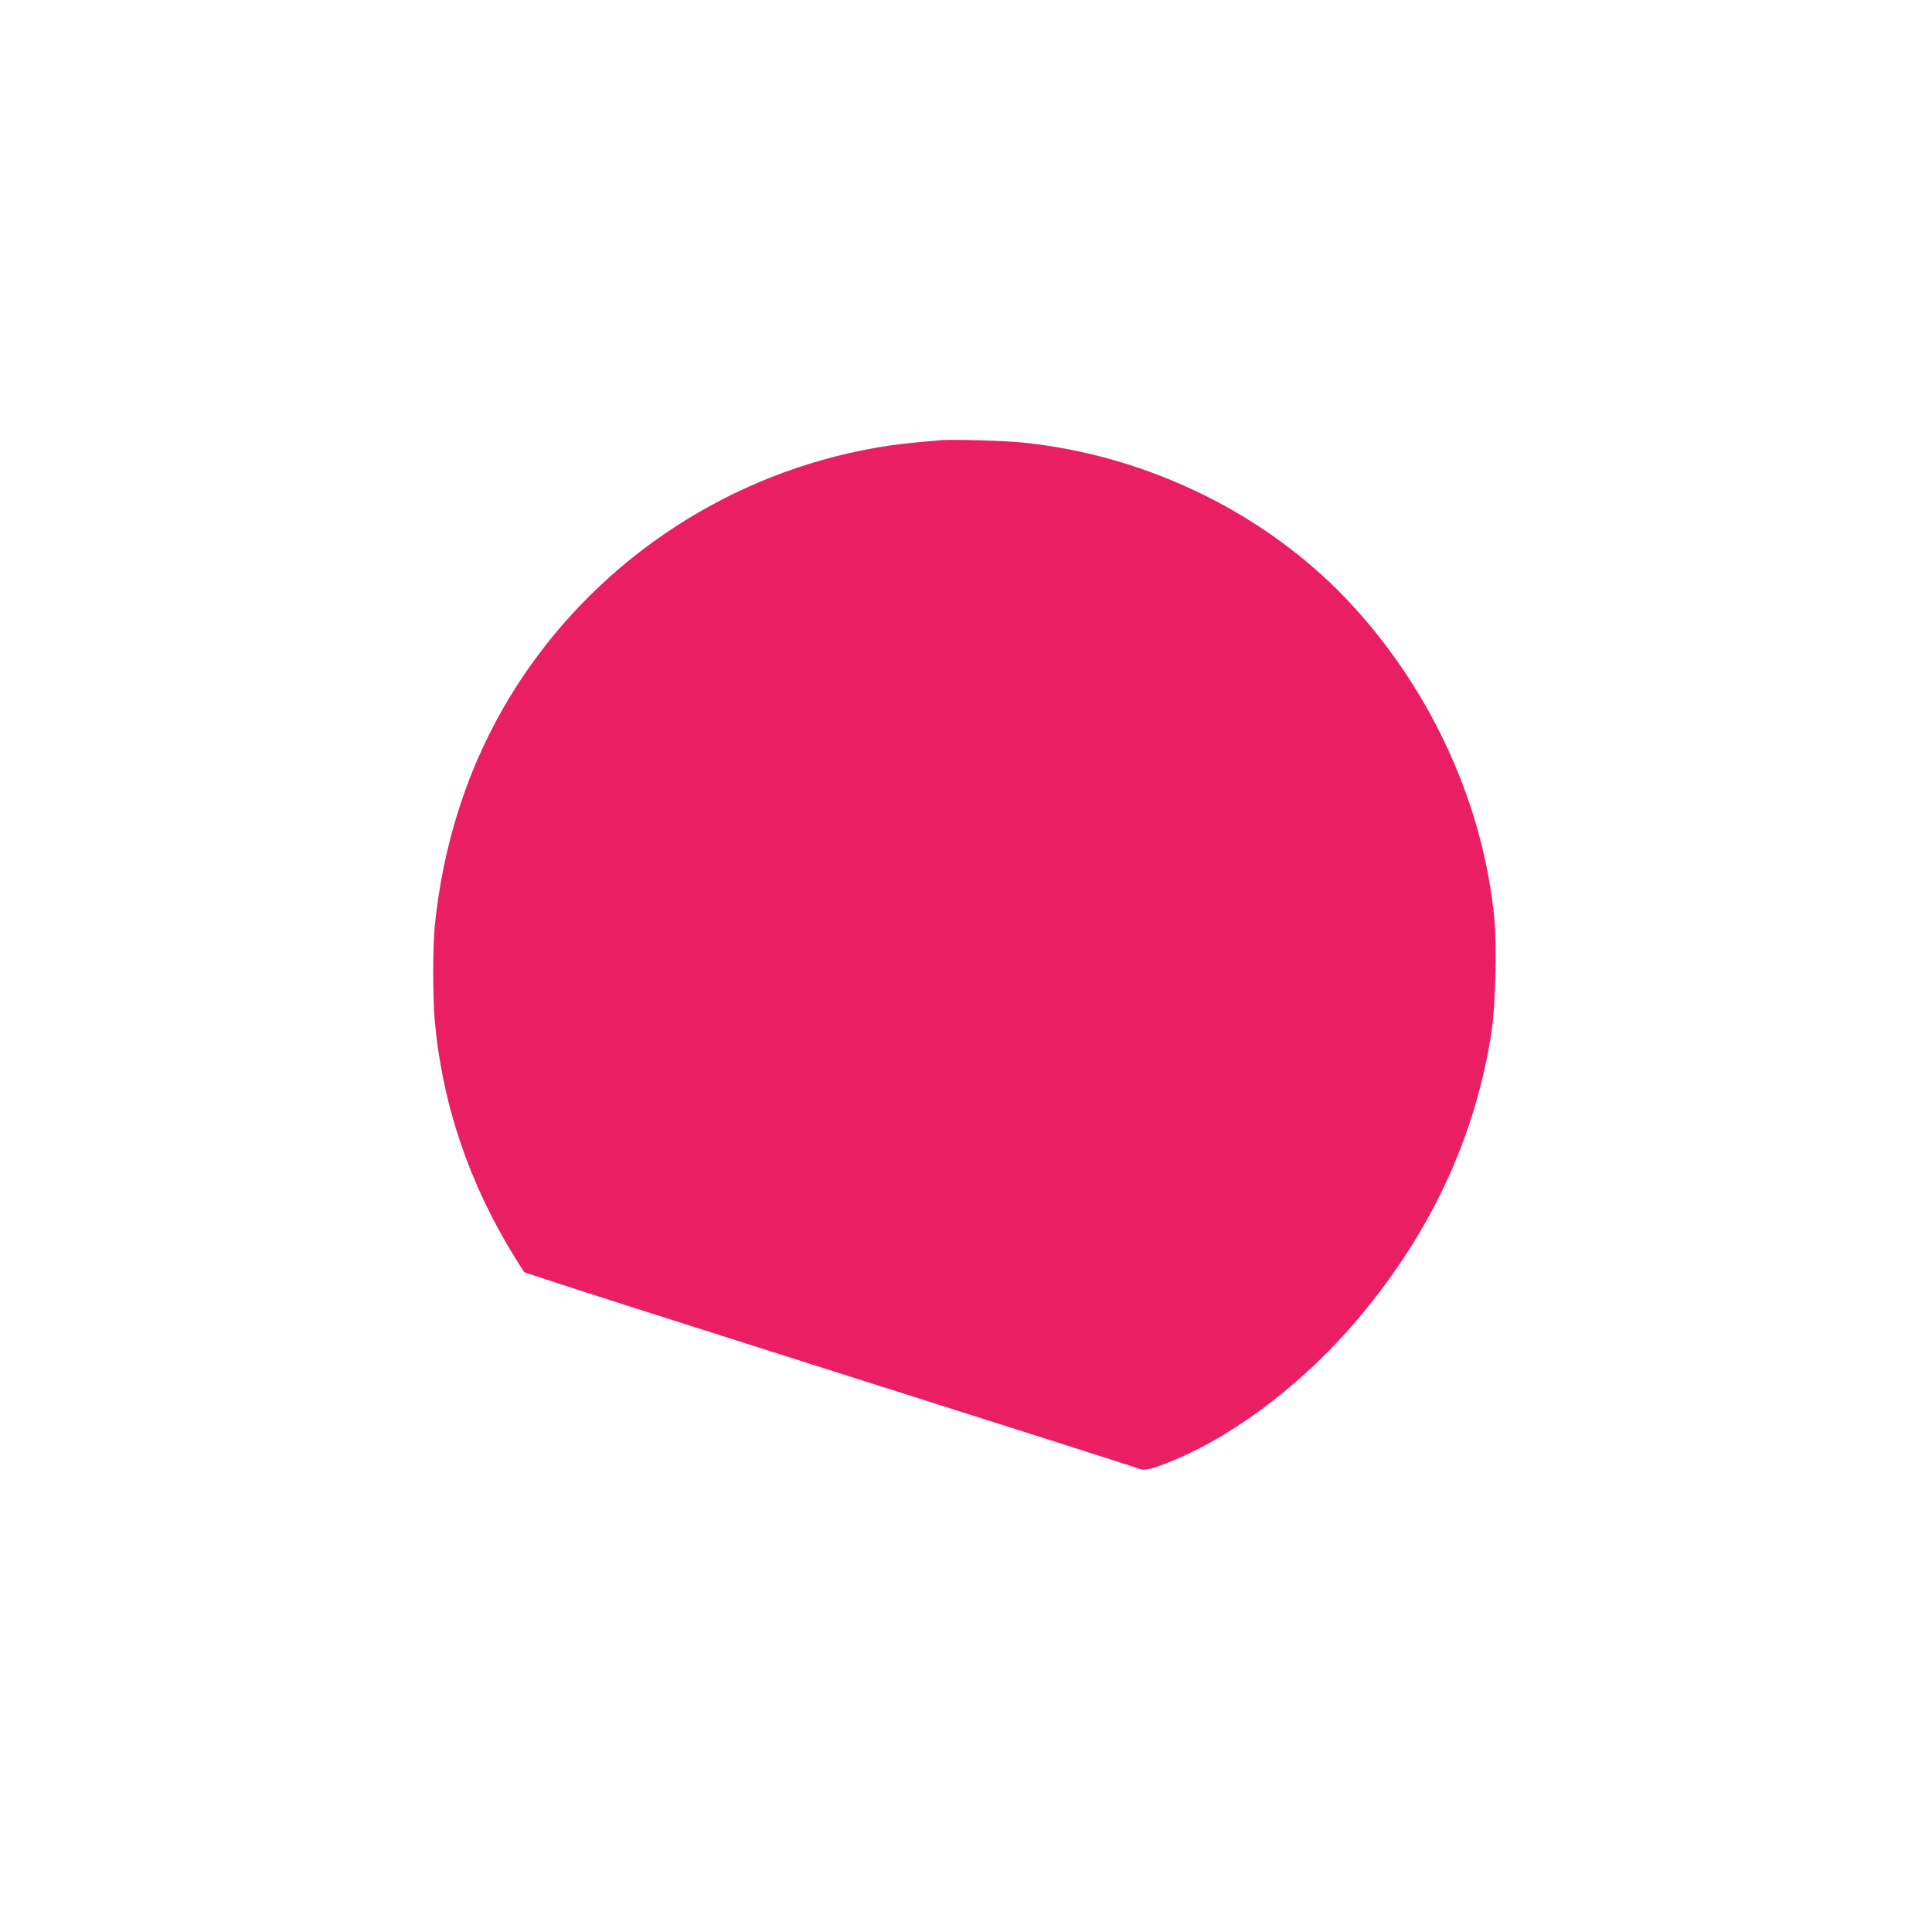
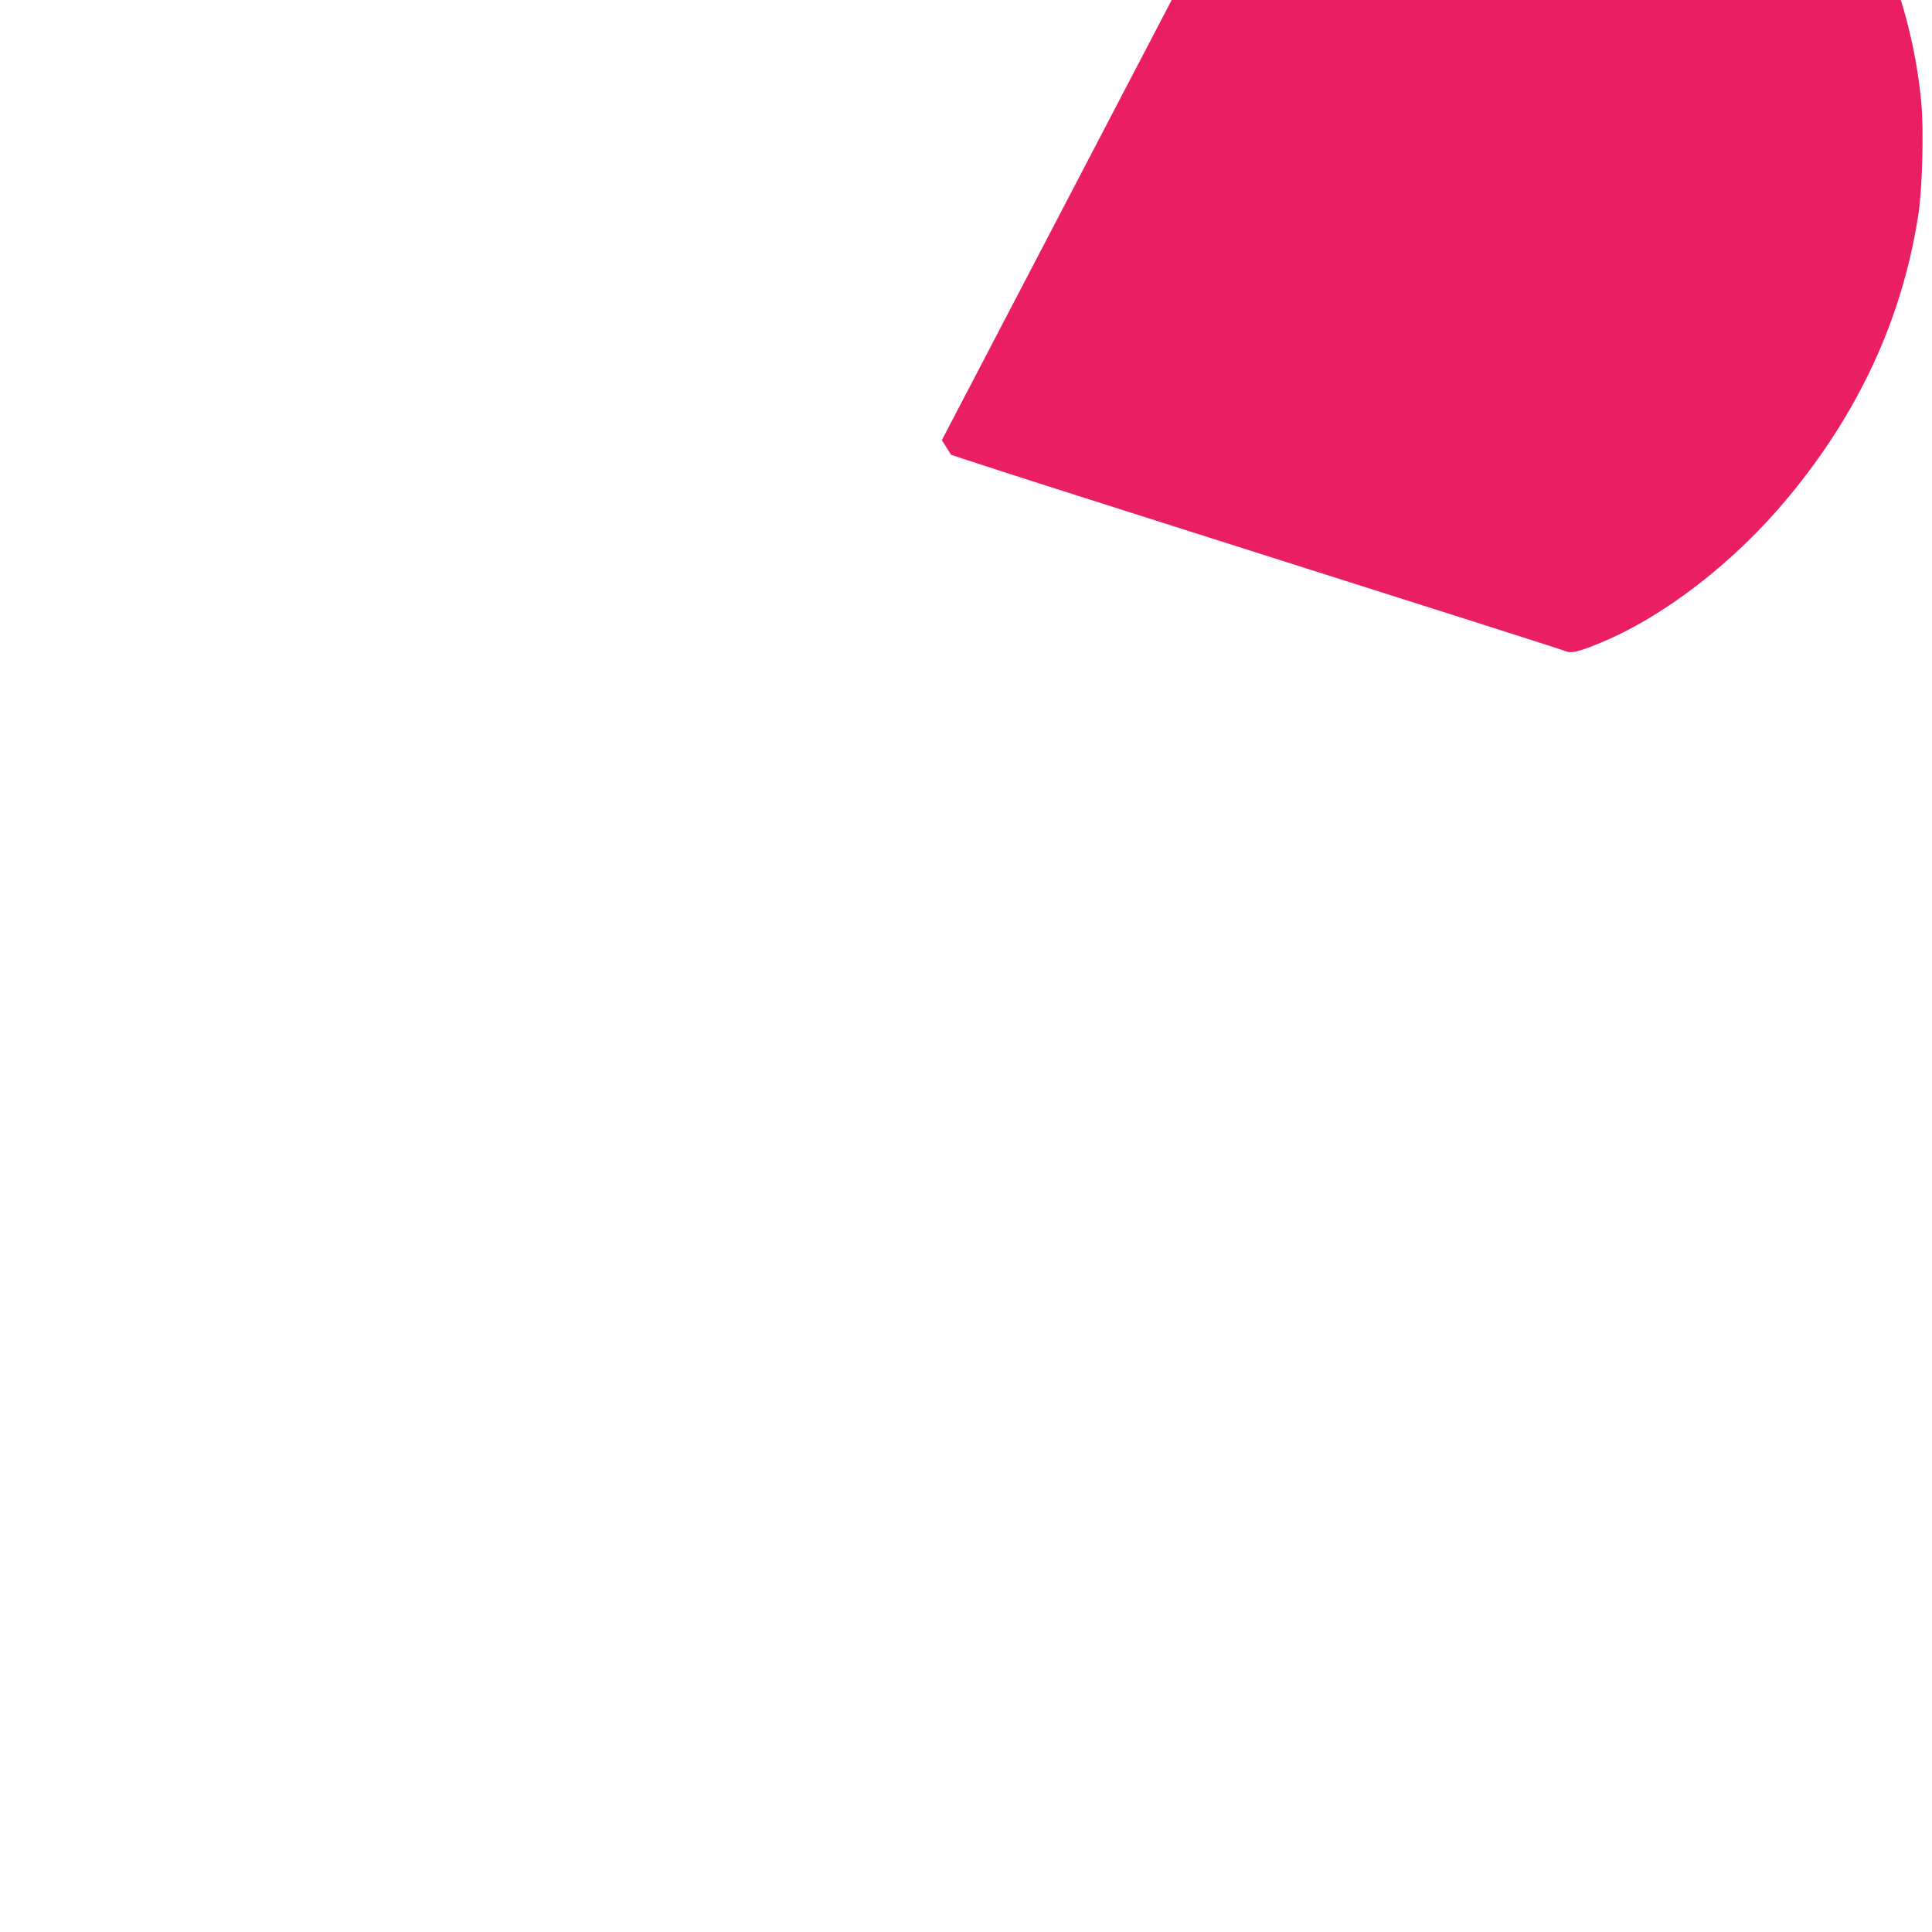
<svg xmlns="http://www.w3.org/2000/svg" version="1.0" width="1280pt" height="1280pt" viewBox="0 0 1280 1280" preserveAspectRatio="xMidYMid meet">
  <g transform="translate(0,1280) scale(0.1,-0.1)" fill="#e91e63" stroke="none">
-     <path d="M6240 9884 c-217 -18 -314 -29 -435 -50 -958 -167 -1809 -720 -2348 -1527 -321 -481 -515 -1035 -577 -1646 -13 -132 -13 -472 0 -621 50 -555 229 -1085 532 -1572 l61 -97 106 -35 c276 -91 796 -257 1546 -495 1837 -583 2392 -760 2422 -772 37 -15 88 -2 233 58 417 173 879 530 1228 948 478 571 768 1199 874 1890 26 170 36 560 19 741 -70 750 -405 1494 -931 2072 -553 608 -1361 1008 -2205 1091 -112 11 -455 21 -525 15z" />
+     <path d="M6240 9884 l61 -97 106 -35 c276 -91 796 -257 1546 -495 1837 -583 2392 -760 2422 -772 37 -15 88 -2 233 58 417 173 879 530 1228 948 478 571 768 1199 874 1890 26 170 36 560 19 741 -70 750 -405 1494 -931 2072 -553 608 -1361 1008 -2205 1091 -112 11 -455 21 -525 15z" />
  </g>
</svg>